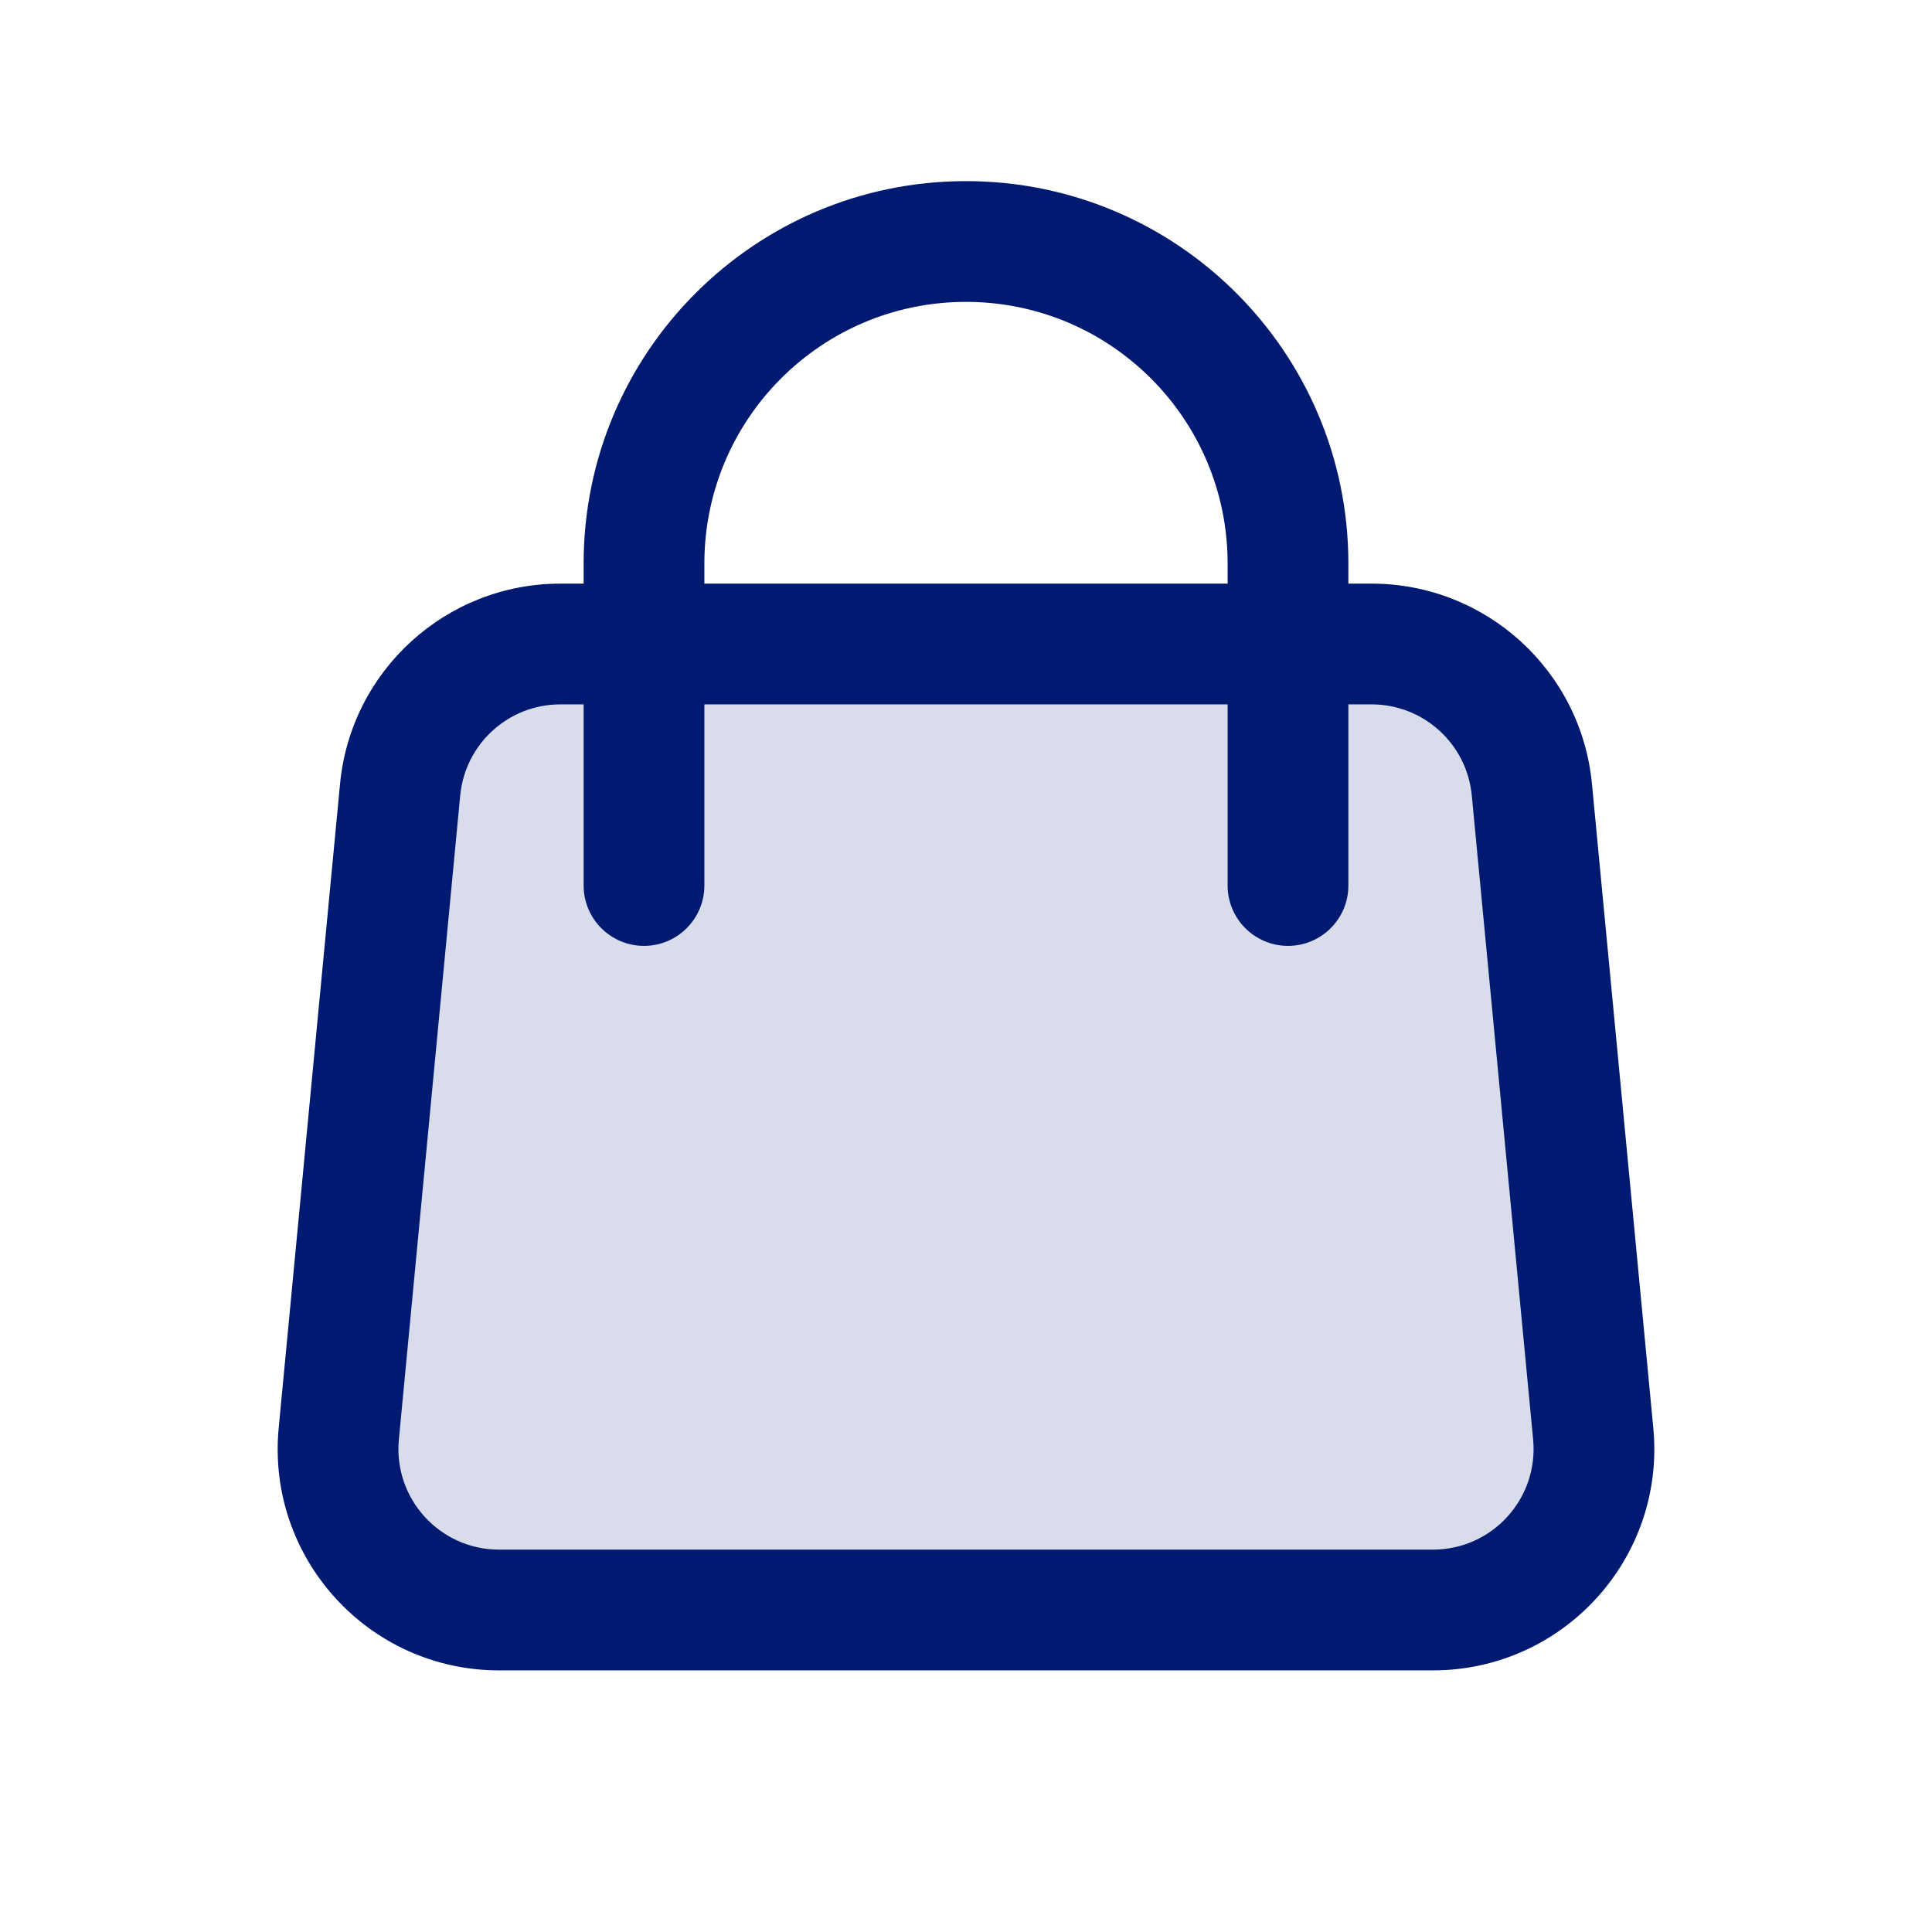
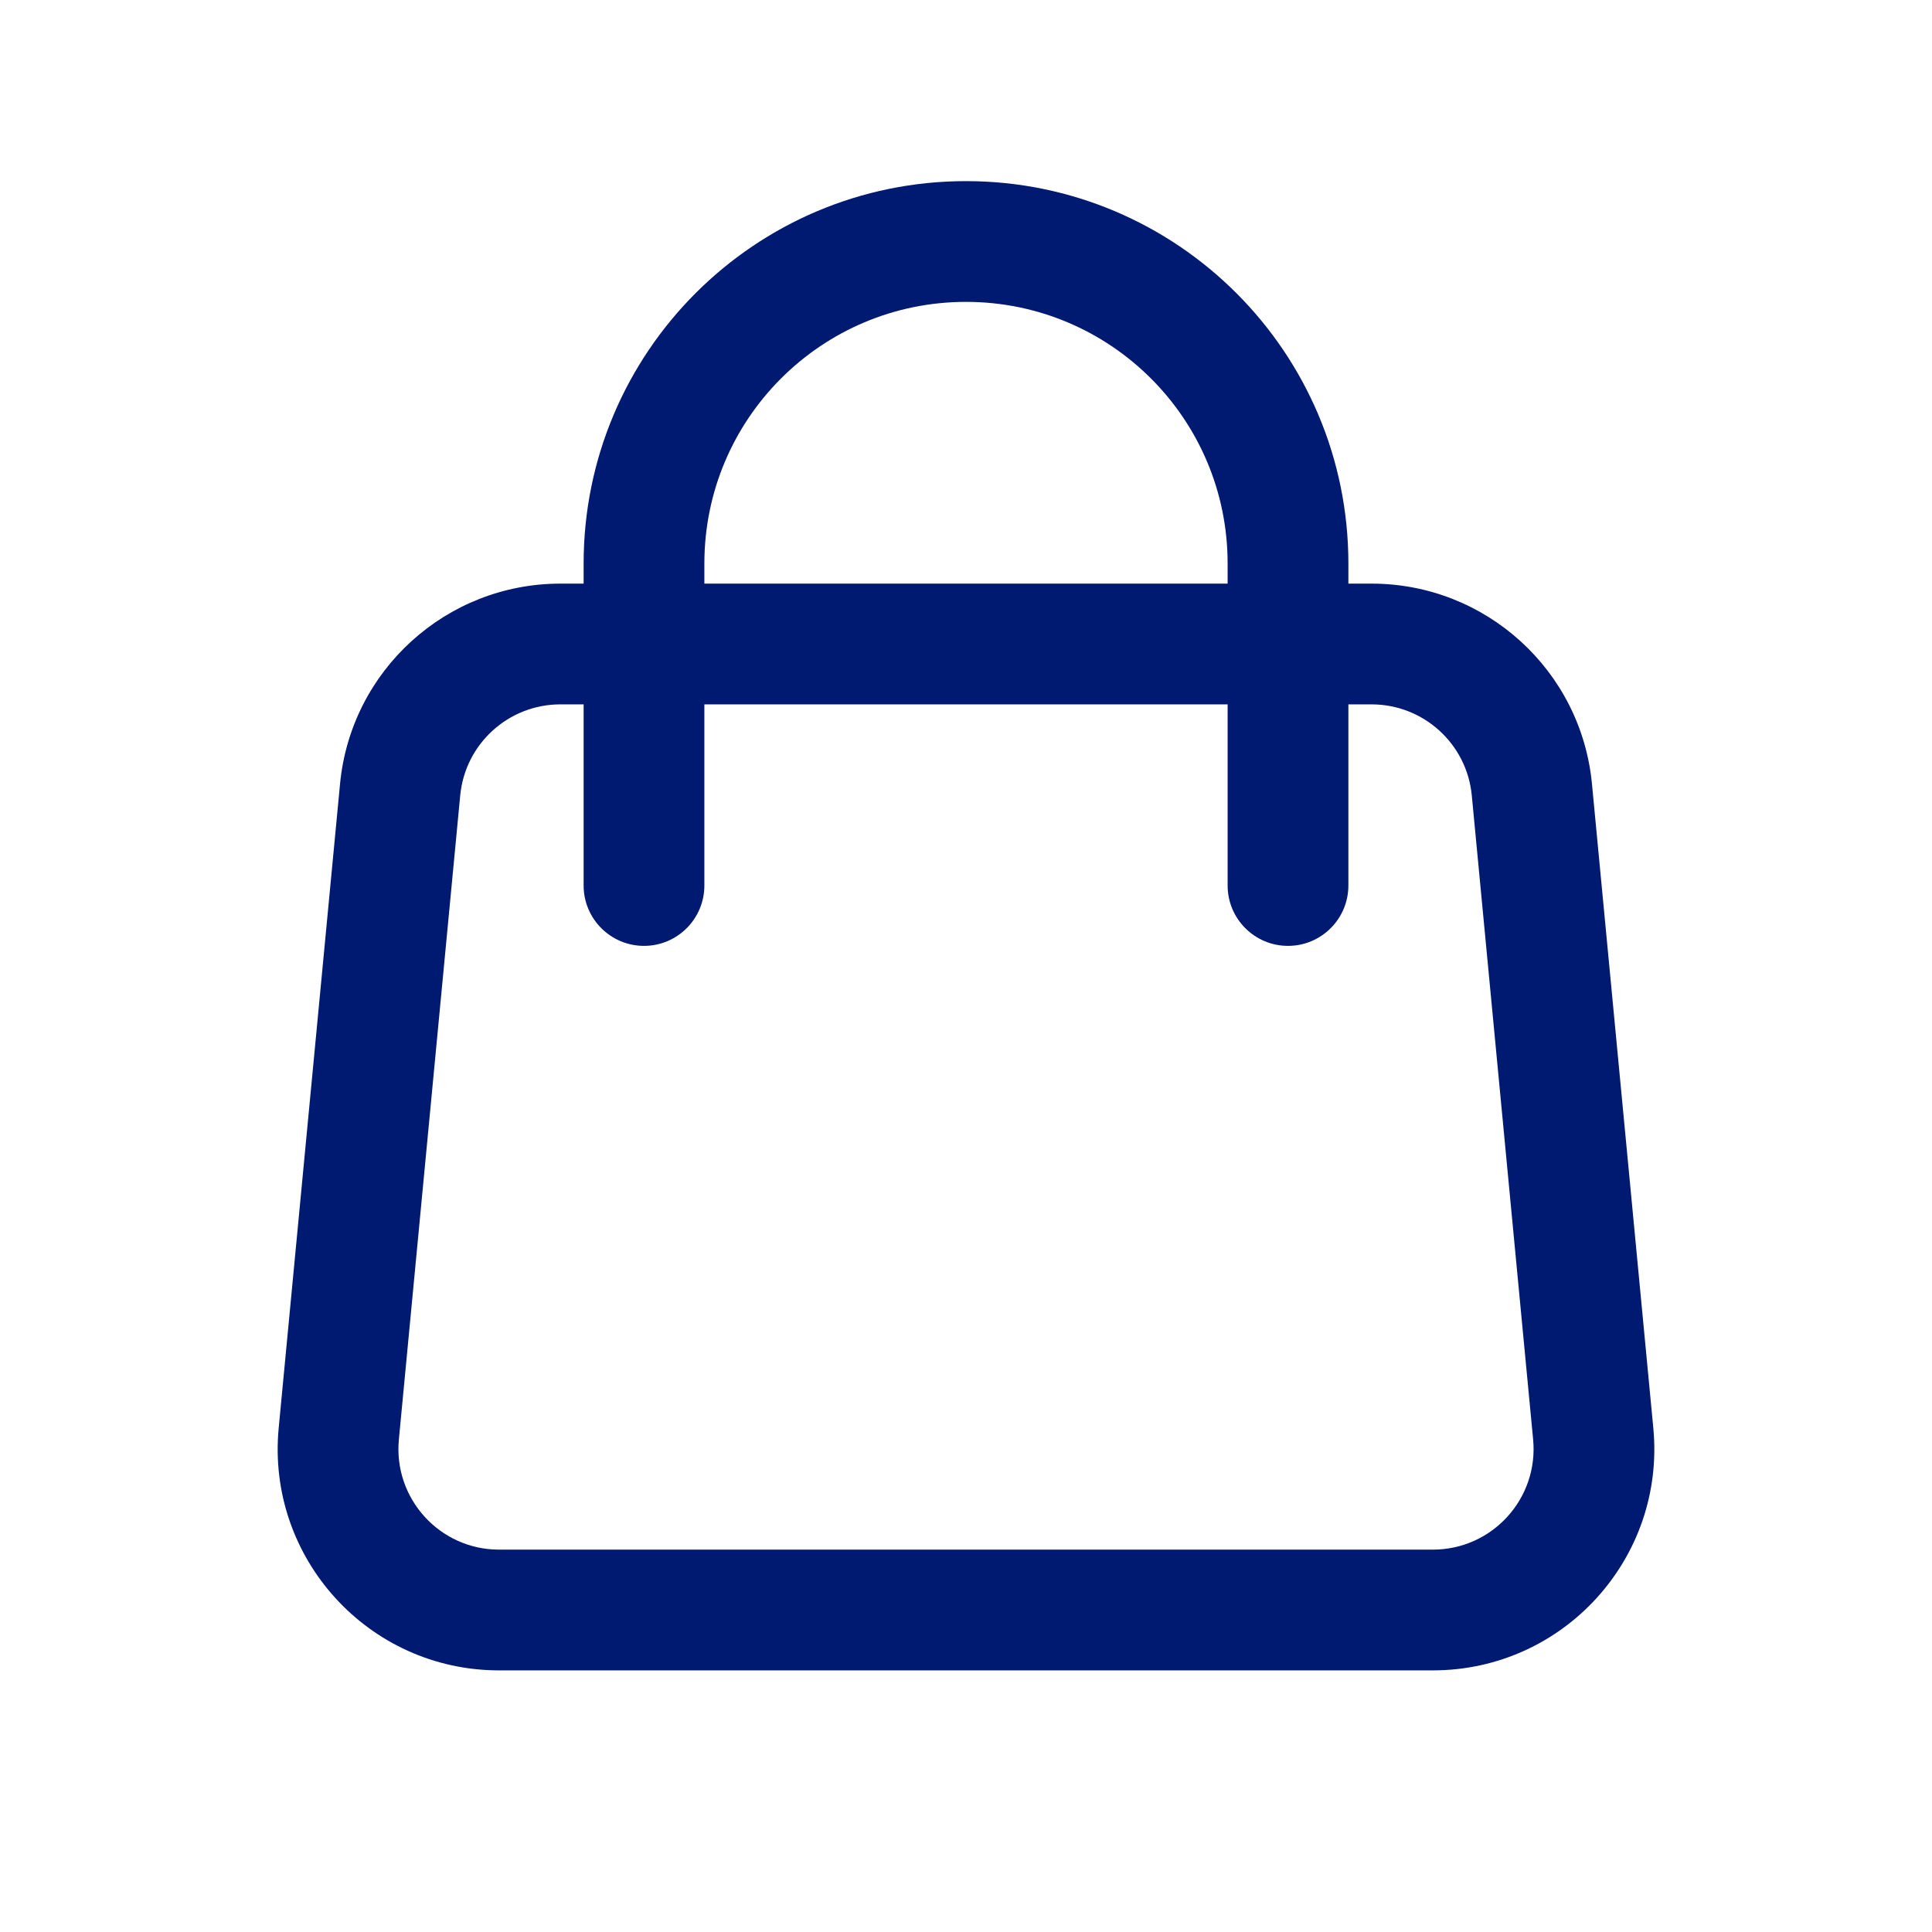
<svg xmlns="http://www.w3.org/2000/svg" width="800px" height="800px" viewBox="0 0 24 24" fill="none">
-   <path opacity="0.15" d="M4.971 9.81C5.068 8.784 5.93 8 6.962 8H17.039C18.07 8 18.932 8.784 19.03 9.81L19.792 17.81C19.903 18.985 18.98 20 17.801 20H6.2C5.02 20 4.097 18.985 4.209 17.81L4.971 9.81Z" fill="#001A72" />
  <path d="M4.208 17.81L3.462 17.739L4.208 17.81ZM19.791 17.81L20.538 17.739L19.791 17.81ZM19.029 9.81L18.283 9.881L19.029 9.81ZM4.97 9.81L5.717 9.881L4.97 9.81ZM7.25 11C7.25 11.414 7.586 11.75 8 11.75C8.414 11.75 8.75 11.414 8.75 11H7.25ZM15.25 11C15.25 11.414 15.586 11.75 16 11.75C16.414 11.75 16.75 11.414 16.75 11H15.25ZM6.961 8.75H17.038V7.25H6.961V8.75ZM18.283 9.881L19.045 17.881L20.538 17.739L19.776 9.739L18.283 9.881ZM17.8 19.25H6.199V20.75H17.8V19.25ZM4.955 17.881L5.717 9.881L4.224 9.739L3.462 17.739L4.955 17.881ZM6.199 19.25C5.462 19.25 4.885 18.615 4.955 17.881L3.462 17.739C3.308 19.354 4.578 20.75 6.199 20.75V19.25ZM19.045 17.881C19.115 18.615 18.538 19.25 17.8 19.25V20.75C19.422 20.75 20.692 19.354 20.538 17.739L19.045 17.881ZM17.038 8.75C17.683 8.75 18.222 9.24 18.283 9.881L19.776 9.739C19.642 8.328 18.456 7.25 17.038 7.25V8.75ZM6.961 7.25C5.544 7.25 4.358 8.328 4.224 9.739L5.717 9.881C5.778 9.24 6.317 8.75 6.961 8.75V7.25ZM8.75 7C8.75 5.205 10.205 3.75 12 3.75V2.25C9.377 2.25 7.25 4.377 7.25 7H8.75ZM12 3.75C13.795 3.75 15.25 5.205 15.25 7H16.75C16.75 4.377 14.623 2.25 12 2.25V3.75ZM7.25 7V11H8.75V7H7.25ZM15.25 7V11H16.75V7H15.25Z" fill="#001A72" />
</svg>